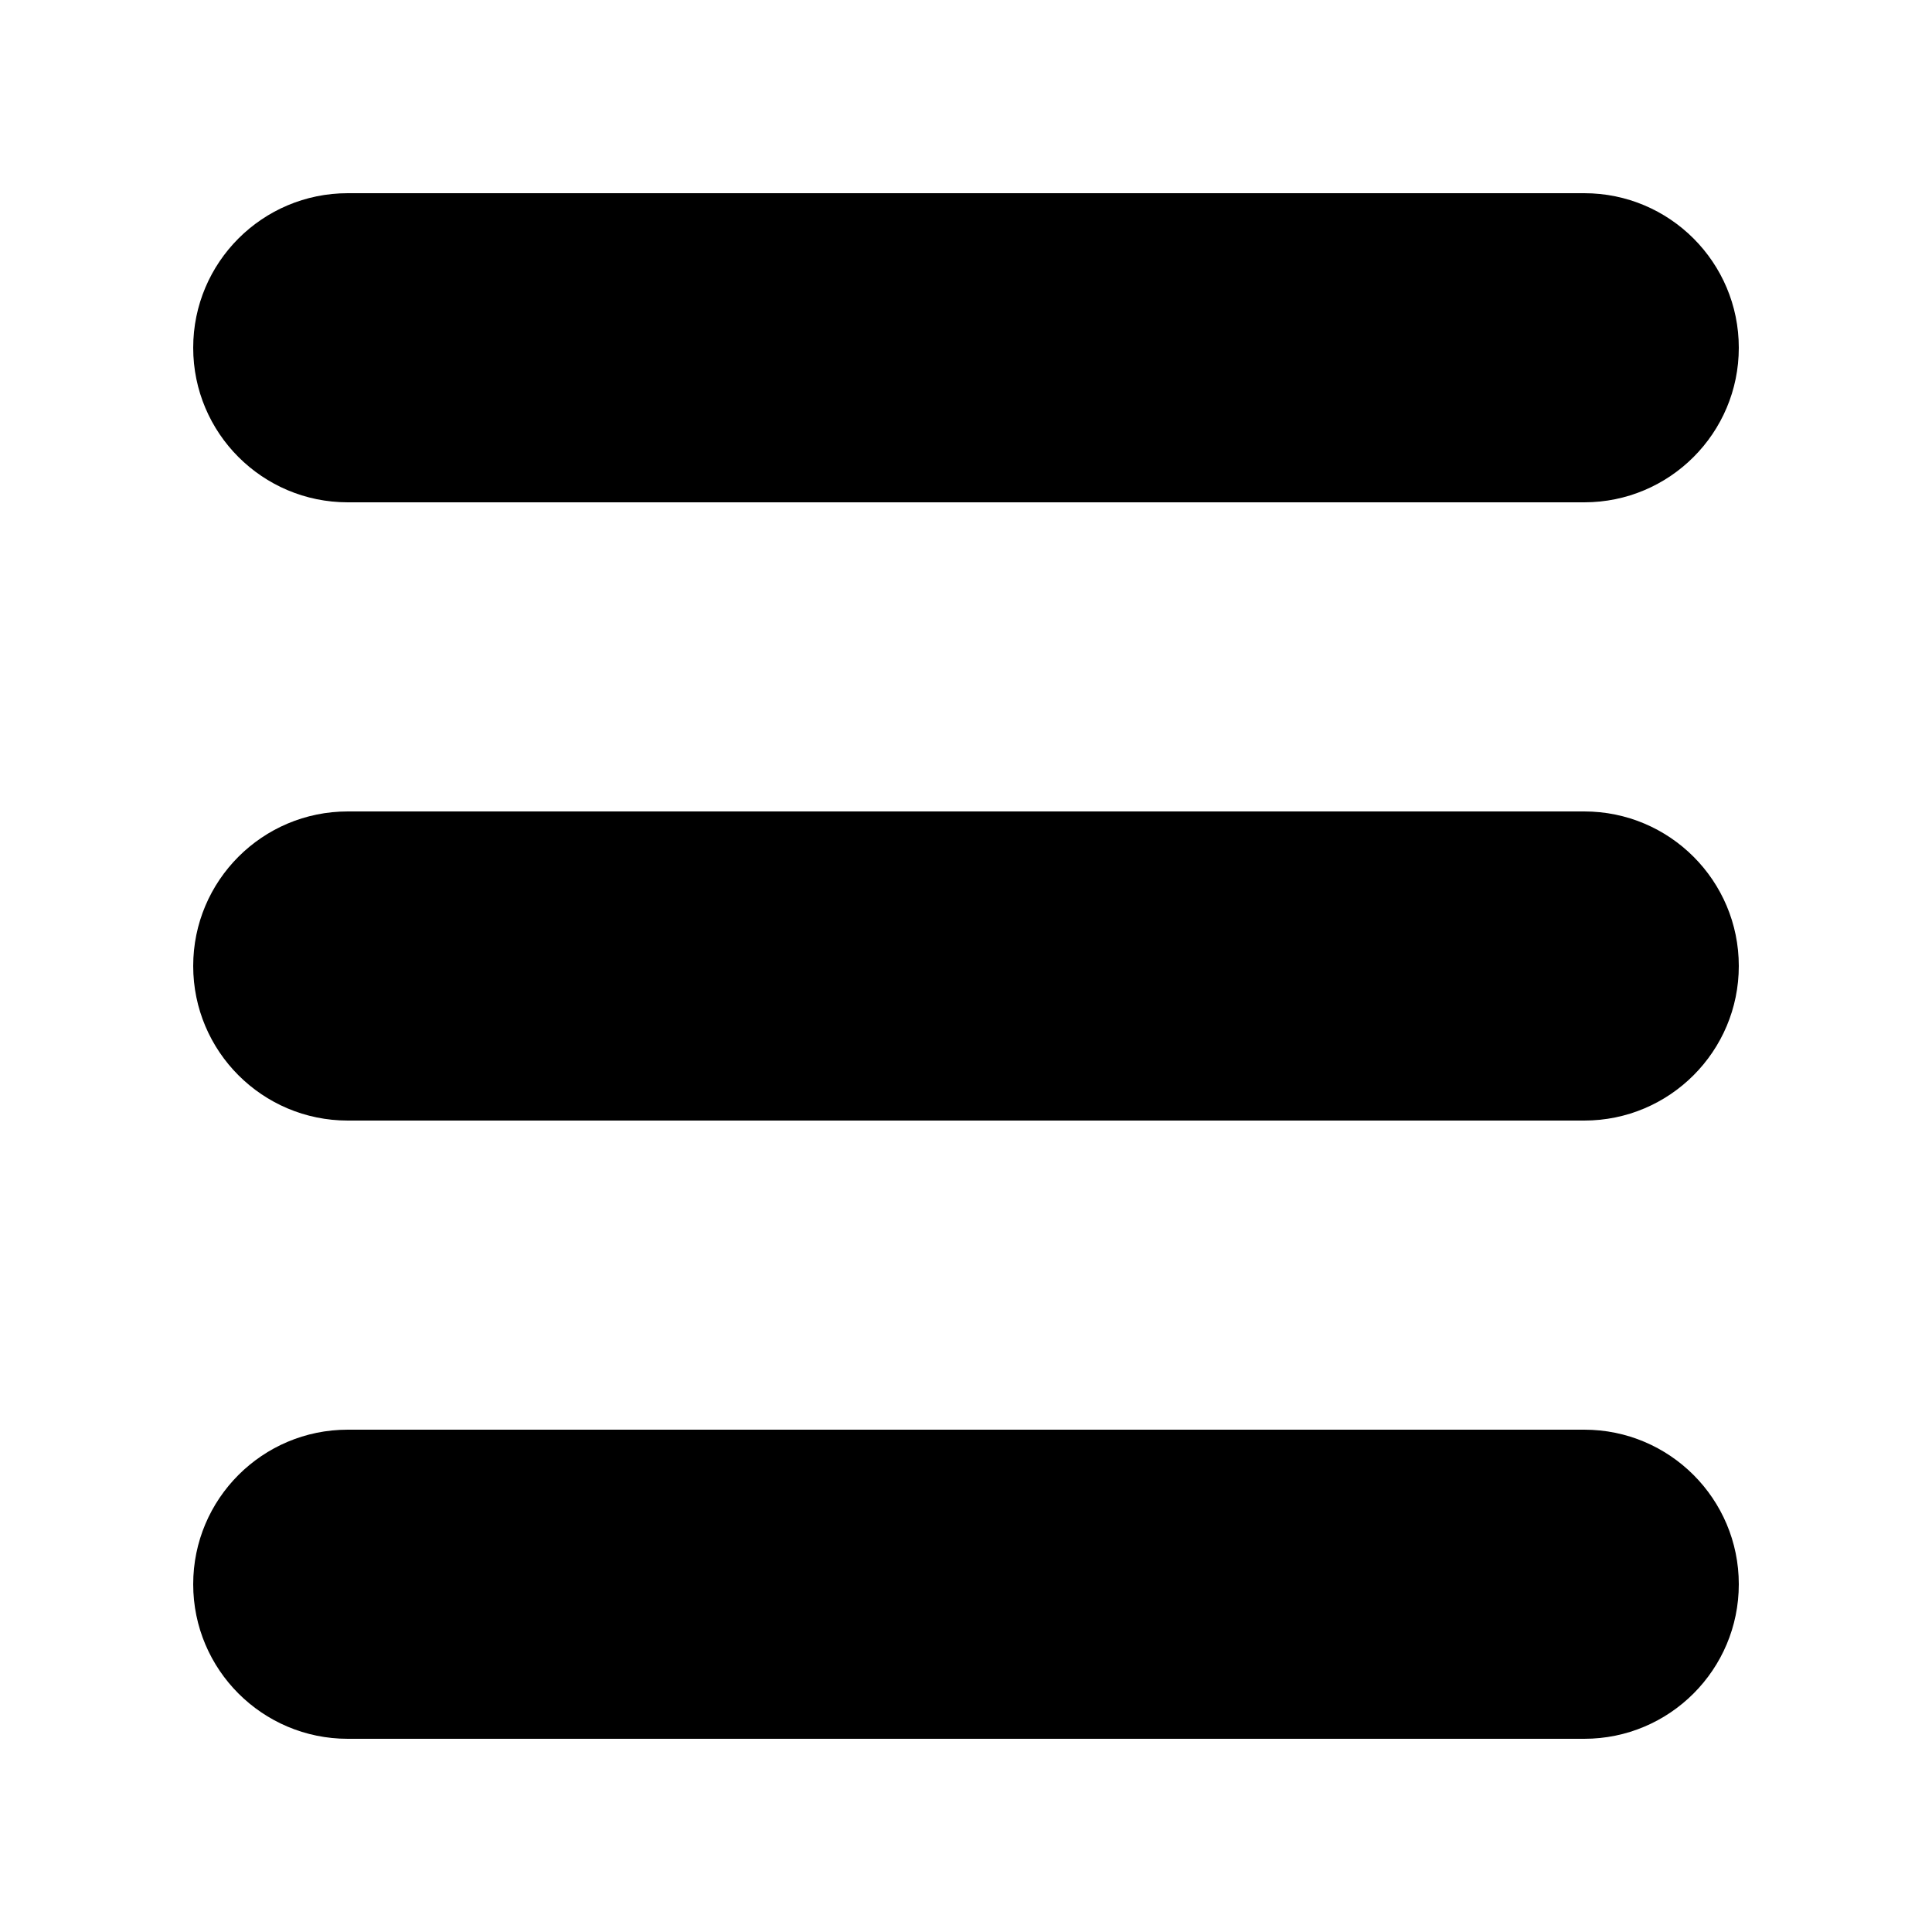
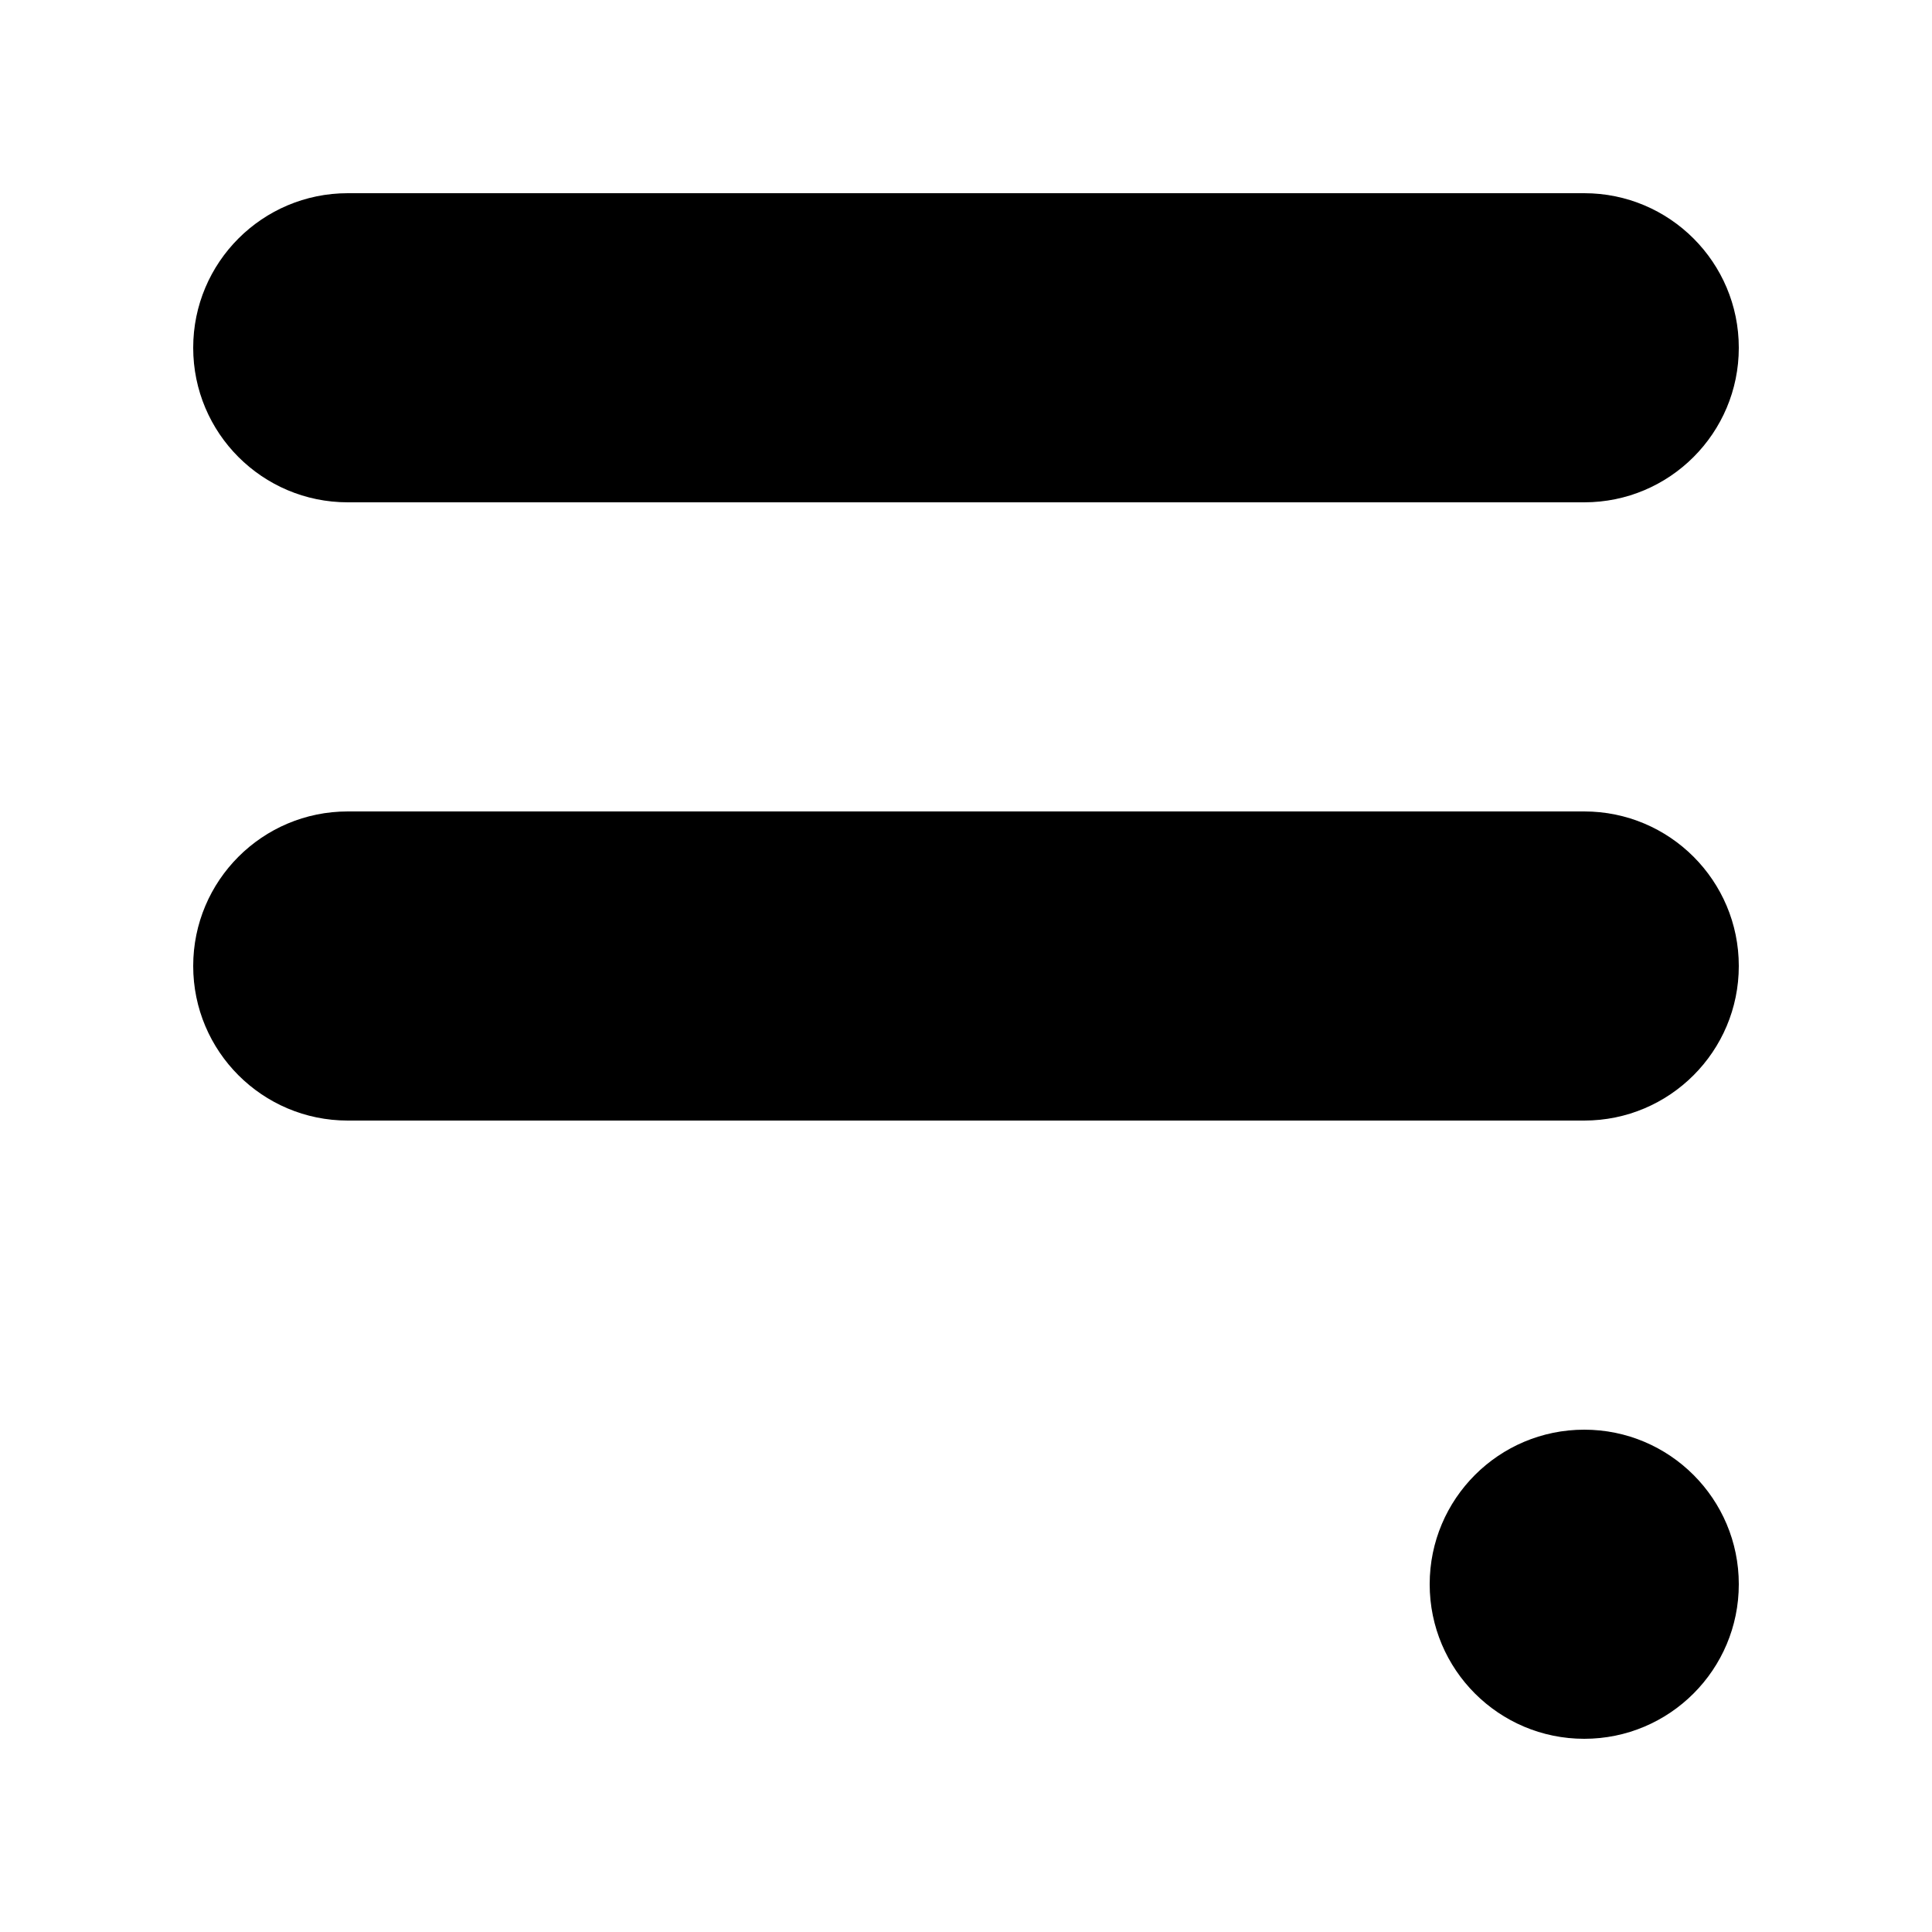
<svg xmlns="http://www.w3.org/2000/svg" width="100%" height="100%" viewBox="0 0 50 50" version="1.1" xml:space="preserve" style="fill-rule:evenodd;clip-rule:evenodd;stroke-linejoin:round;stroke-miterlimit:2;">
-   <rect id="navburger" x="0" y="0" width="50" height="50" style="fill:none;" />
-   <path d="M41,37c2.209,0 4,1.791 4,4l0,0c0,2.209 -1.791,4 -4,4l-32,0c-2.209,0 -4,-1.791 -4,-4l0,0c0,-2.209 1.791,-4 4,-4l32,0Zm0,-16c2.209,0 4,1.791 4,4l0,0c0,2.209 -1.791,4 -4,4l-32,0c-2.209,0 -4,-1.791 -4,-4l0,0c0,-2.209 1.791,-4 4,-4l32,0Zm0,-16c2.209,0 4,1.791 4,4l0,0c0,2.209 -1.791,4 -4,4l-32,0c-2.209,0 -4,-1.791 -4,-4l0,0c0,-2.209 1.791,-4 4,-4l32,0Z" />
+   <path d="M41,37c2.209,0 4,1.791 4,4l0,0c0,2.209 -1.791,4 -4,4c-2.209,0 -4,-1.791 -4,-4l0,0c0,-2.209 1.791,-4 4,-4l32,0Zm0,-16c2.209,0 4,1.791 4,4l0,0c0,2.209 -1.791,4 -4,4l-32,0c-2.209,0 -4,-1.791 -4,-4l0,0c0,-2.209 1.791,-4 4,-4l32,0Zm0,-16c2.209,0 4,1.791 4,4l0,0c0,2.209 -1.791,4 -4,4l-32,0c-2.209,0 -4,-1.791 -4,-4l0,0c0,-2.209 1.791,-4 4,-4l32,0Z" />
</svg>